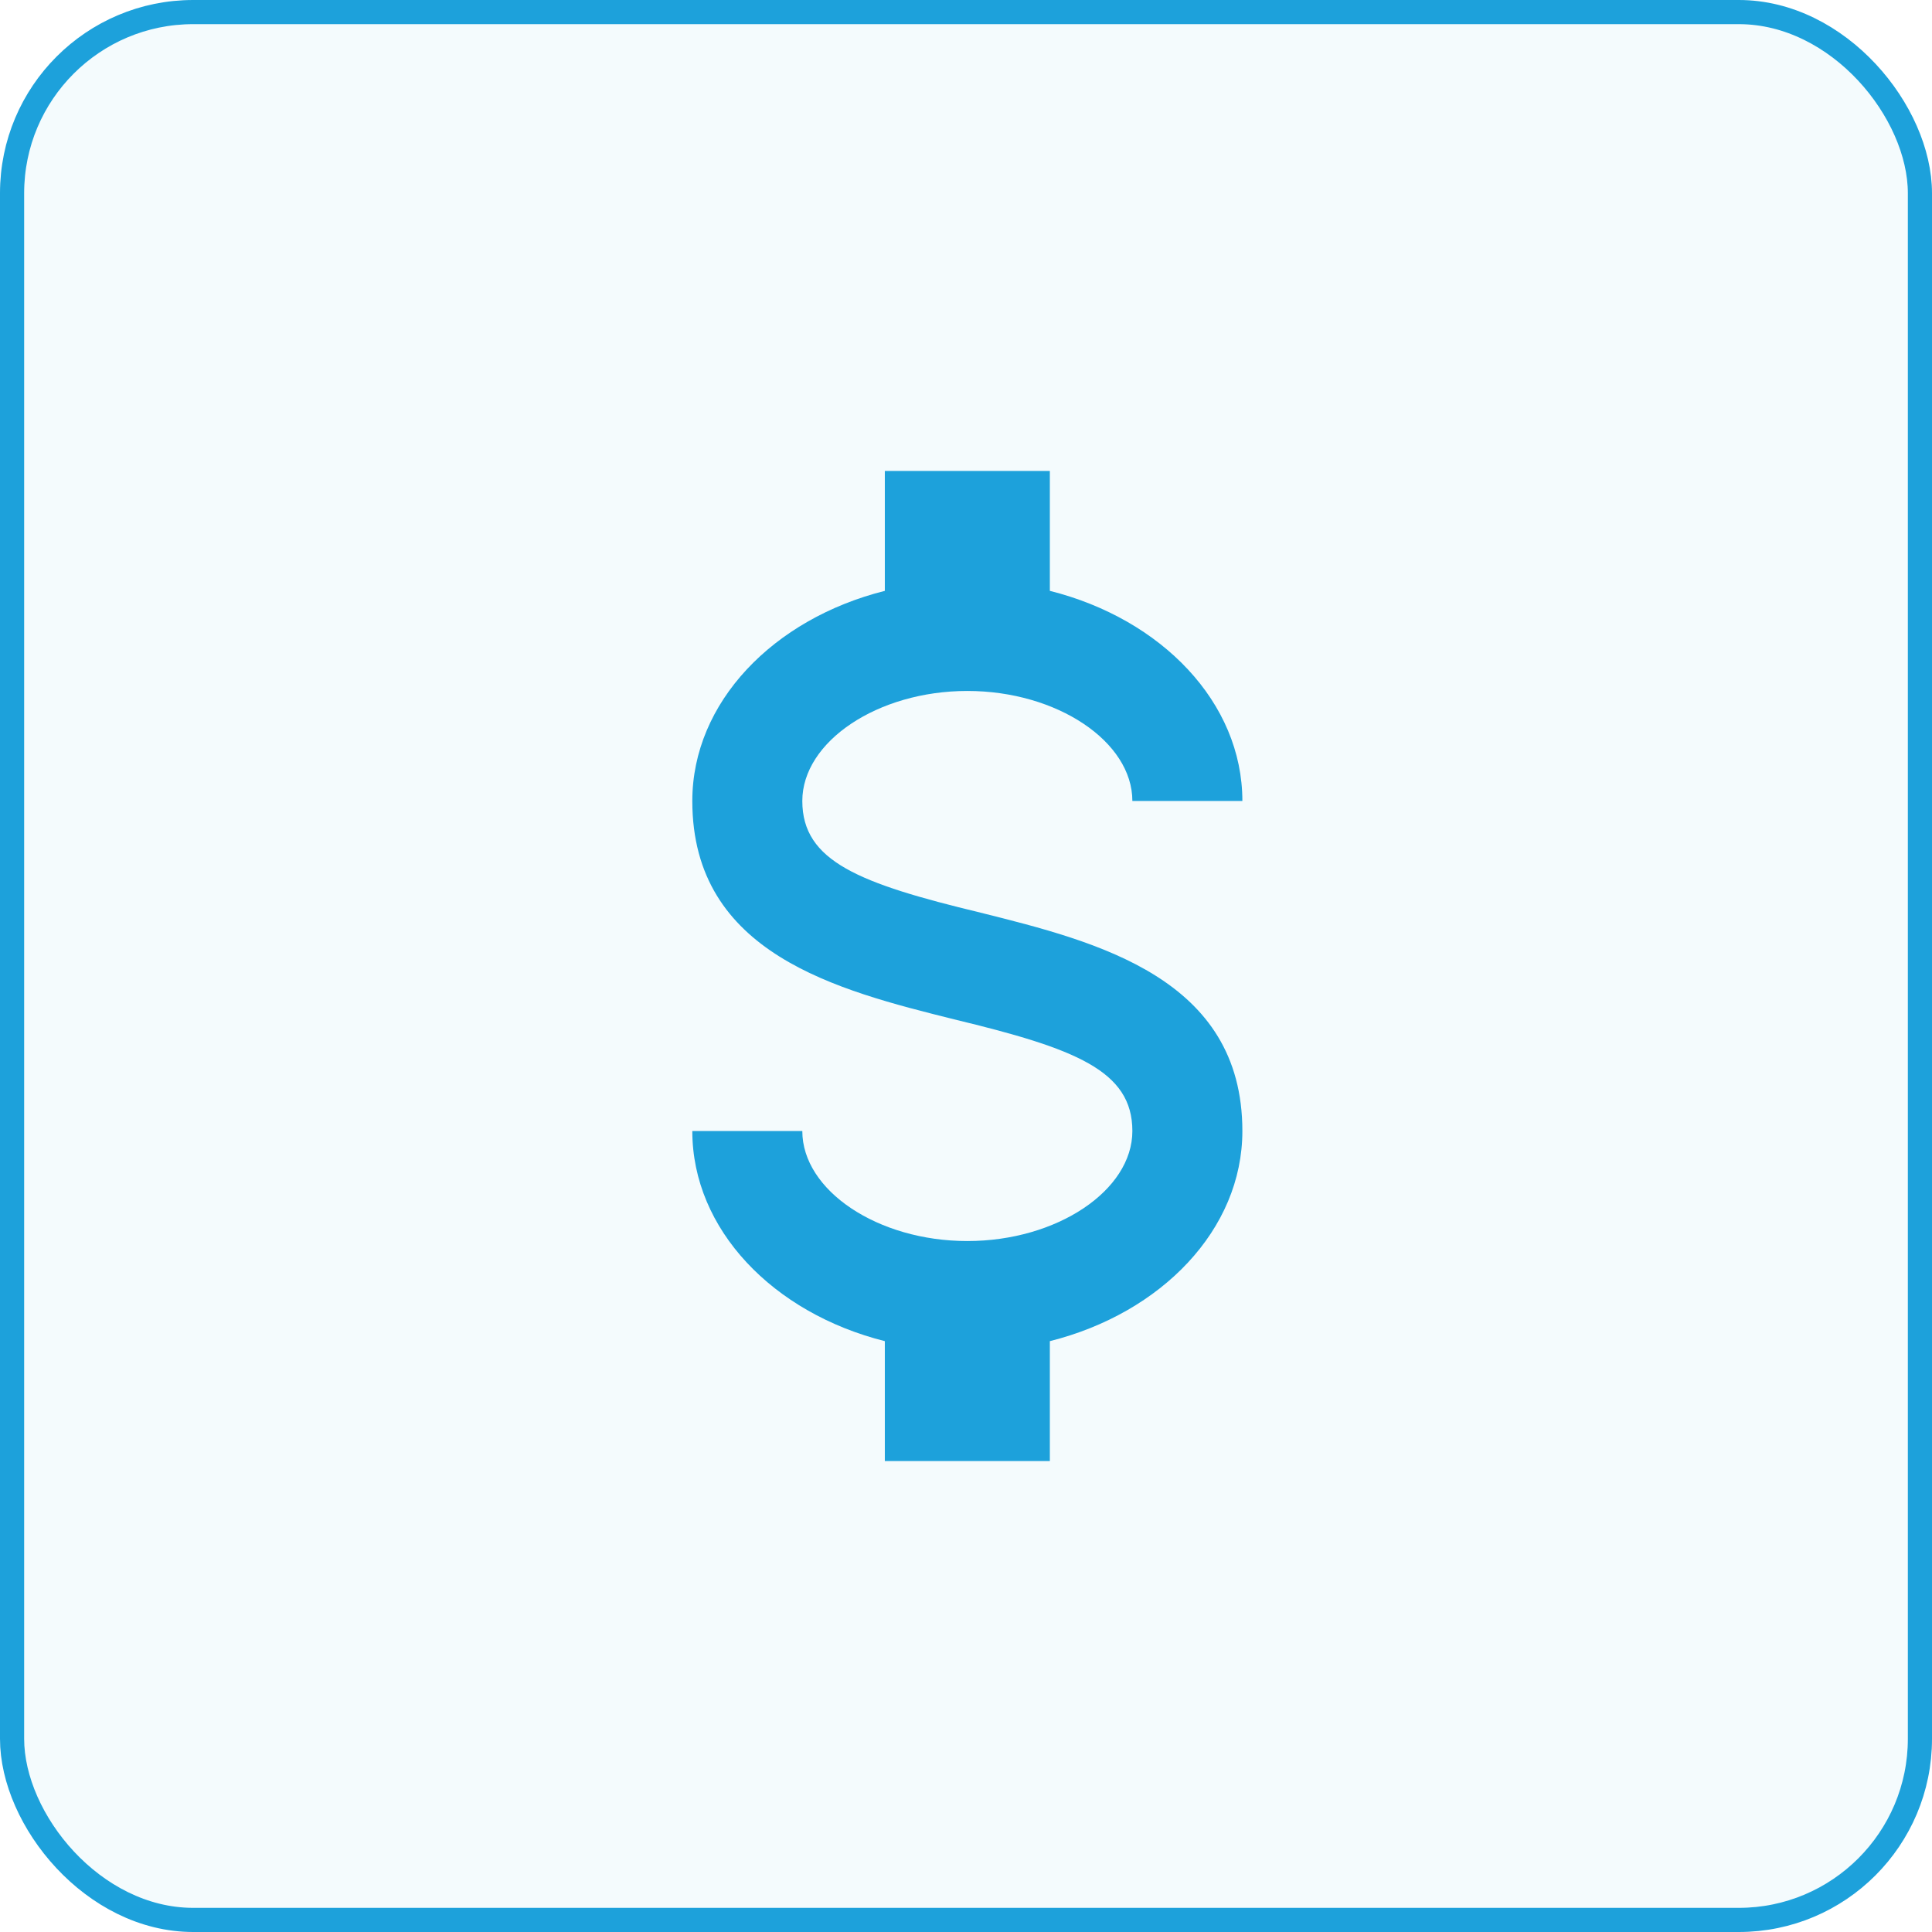
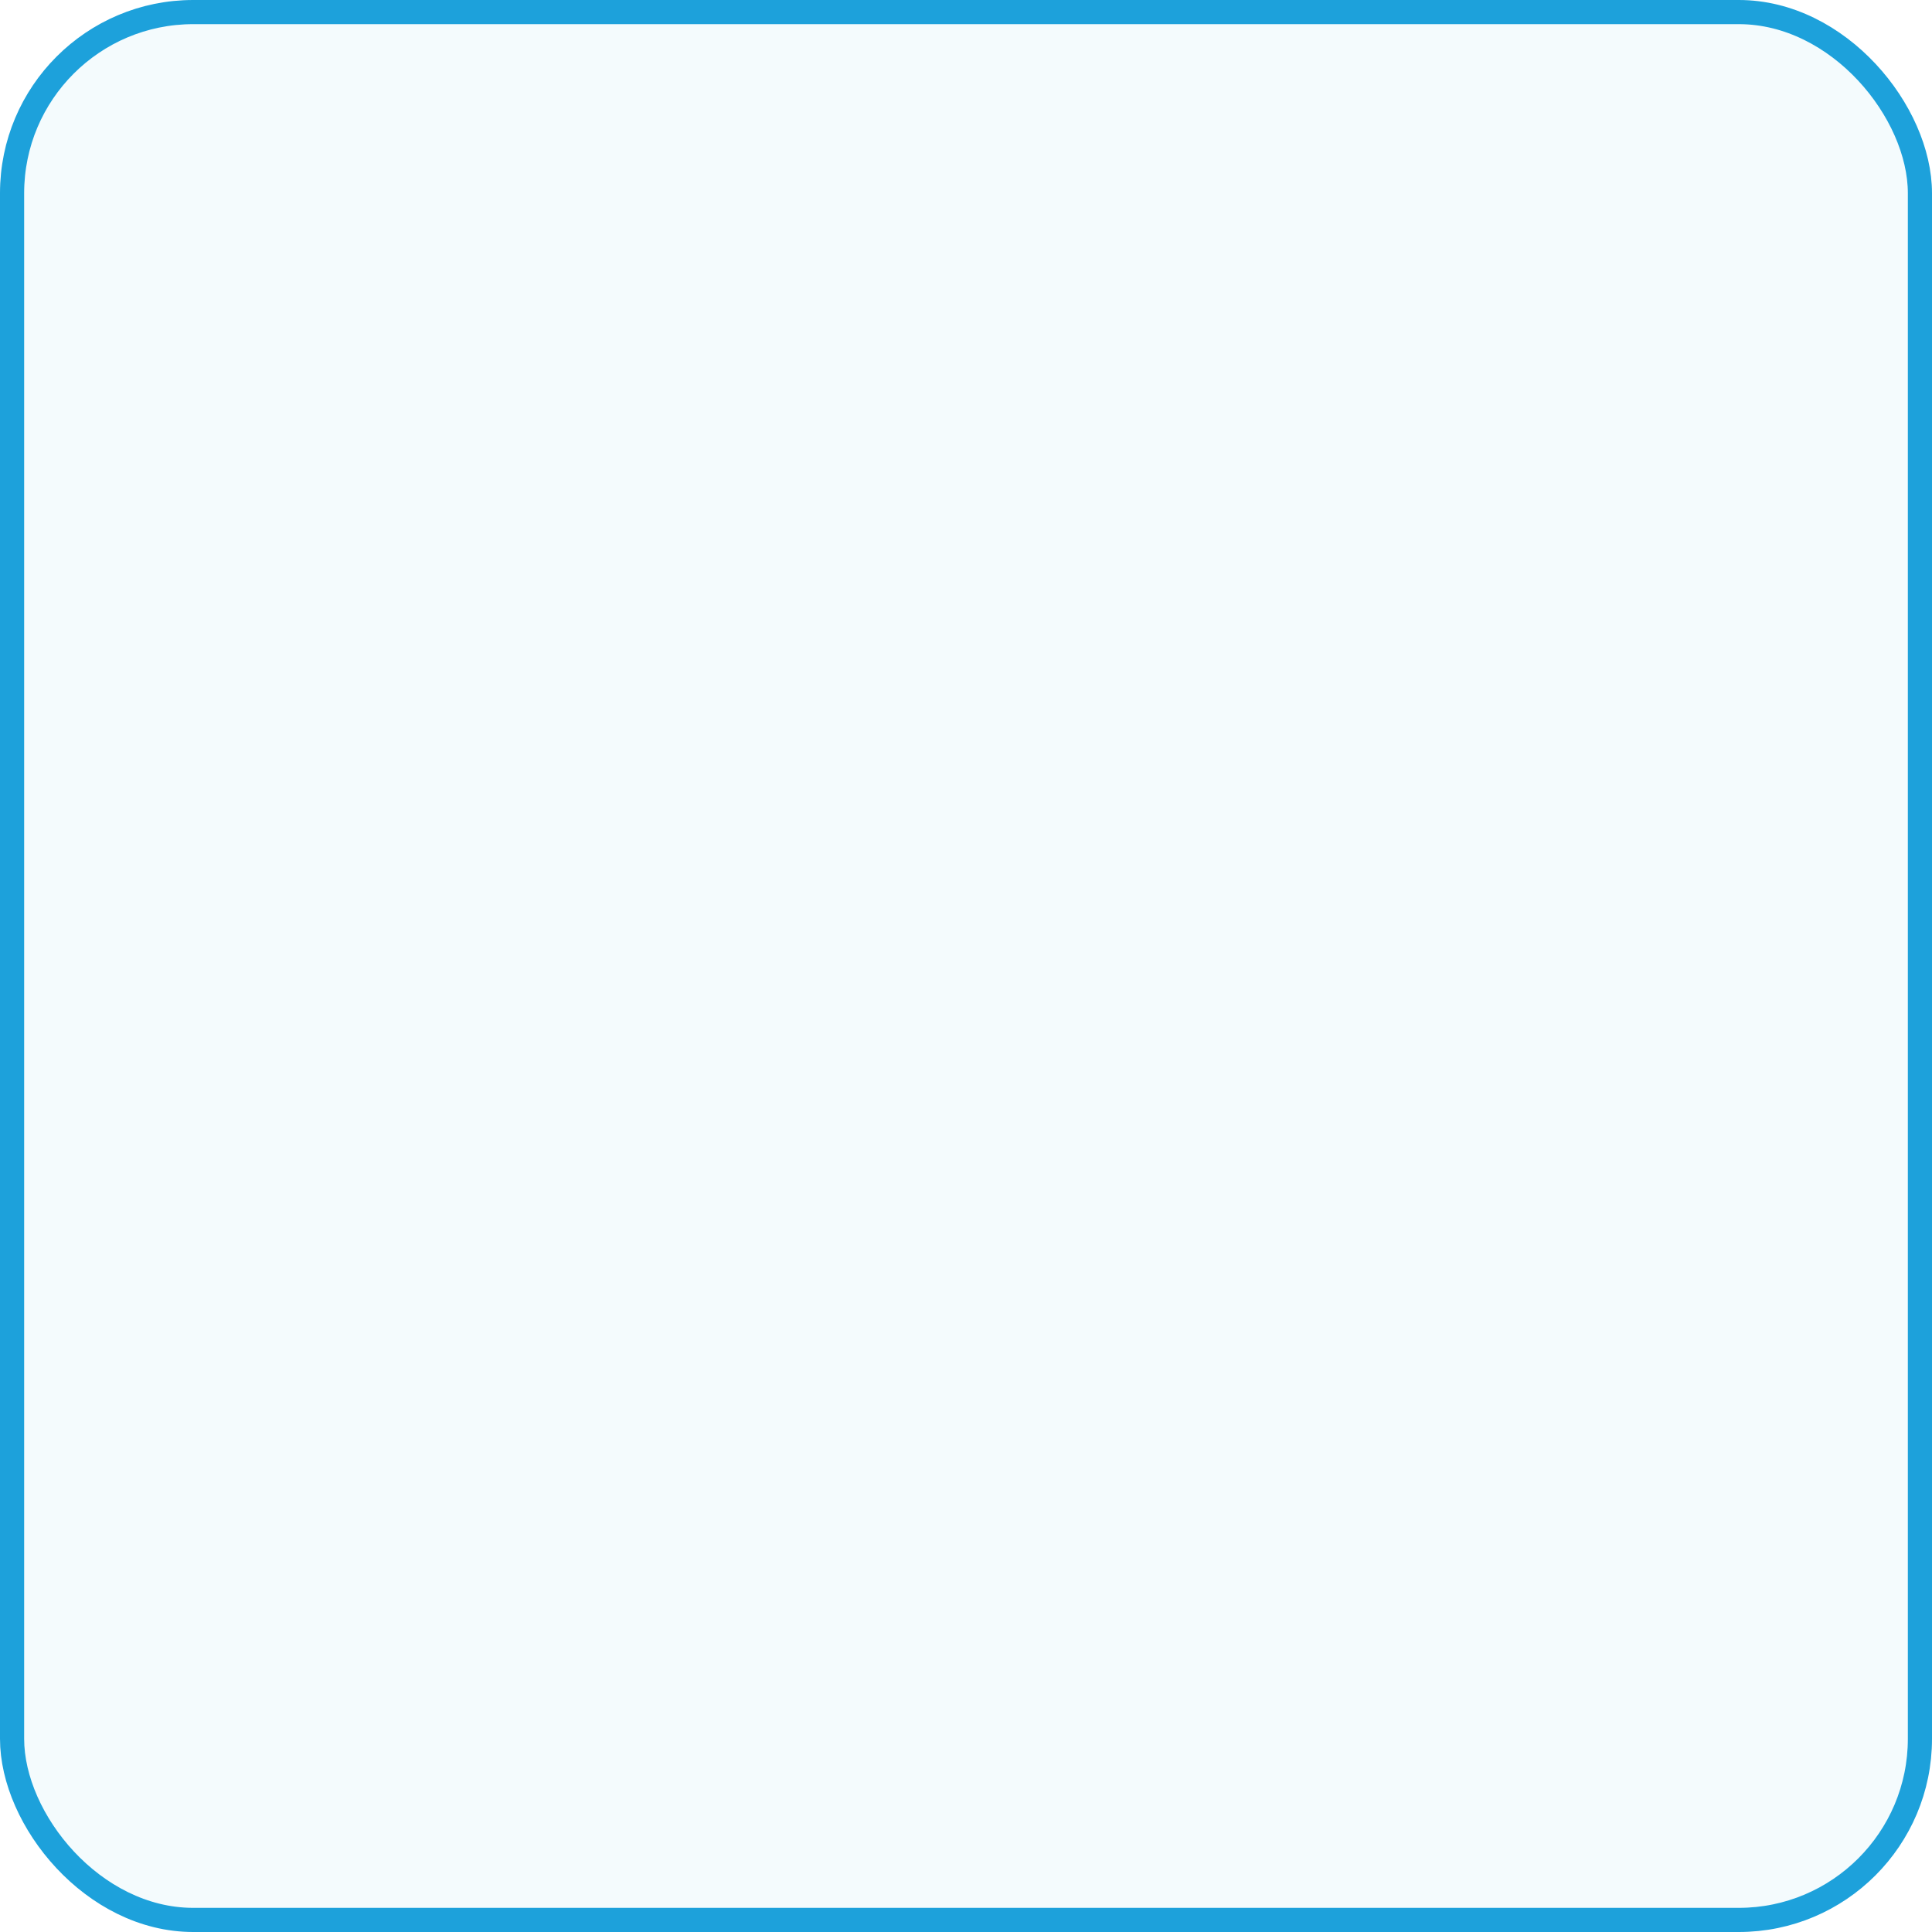
<svg xmlns="http://www.w3.org/2000/svg" width="80" height="80" viewBox="0 0 80 80" fill="none">
  <rect x="0.5" y="0.5" width="79" height="79" rx="7.5" fill="#1DA1DB" fill-opacity="0.05" stroke="#1DA1DB" />
-   <path d="M28.667 46.833H33.222C33.222 49.293 36.343 51.389 40.056 51.389C43.768 51.389 46.889 49.293 46.889 46.833C46.889 44.328 44.52 43.417 39.509 42.209C34.68 41.002 28.667 39.499 28.667 33.167C28.667 29.089 32.015 25.627 36.639 24.466V19.5H43.472V24.466C48.096 25.627 51.444 29.089 51.444 33.167H46.889C46.889 30.707 43.768 28.611 40.056 28.611C36.343 28.611 33.222 30.707 33.222 33.167C33.222 35.672 35.591 36.583 40.602 37.791C45.431 38.998 51.444 40.501 51.444 46.833C51.444 50.911 48.096 54.373 43.472 55.534V60.5H36.639V55.534C32.015 54.373 28.667 50.911 28.667 46.833Z" fill="#1DA1DB" />
</svg>